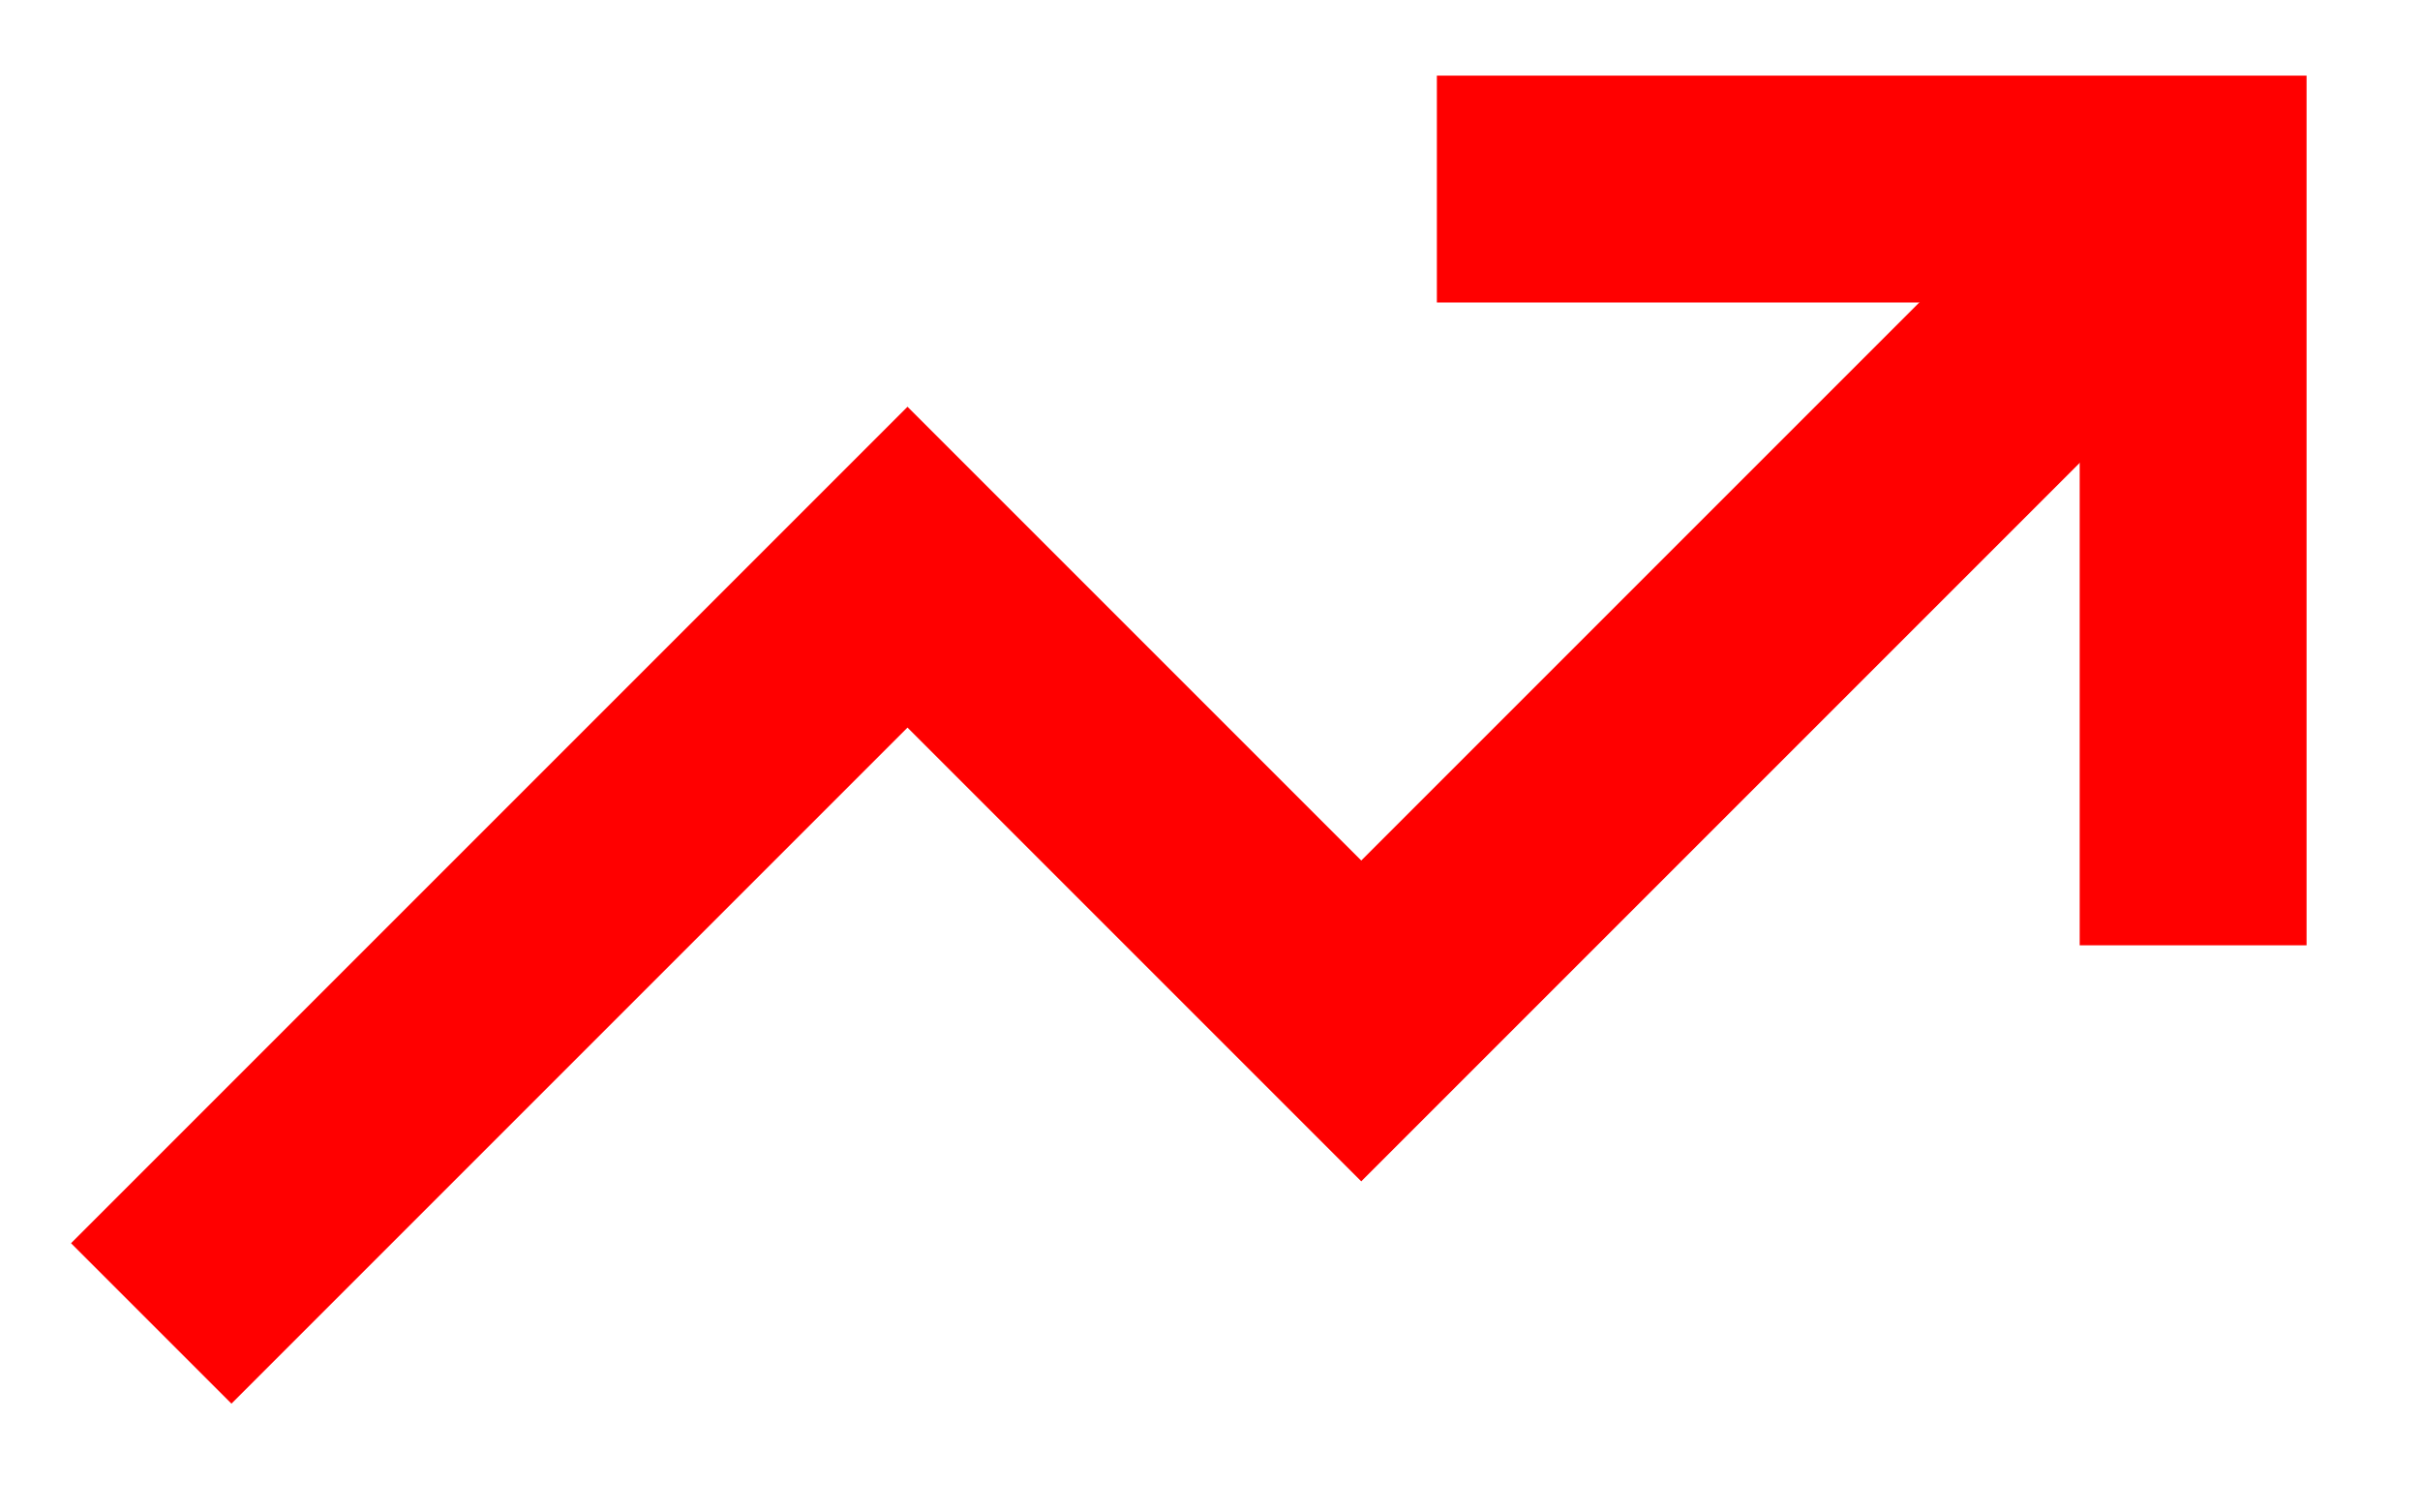
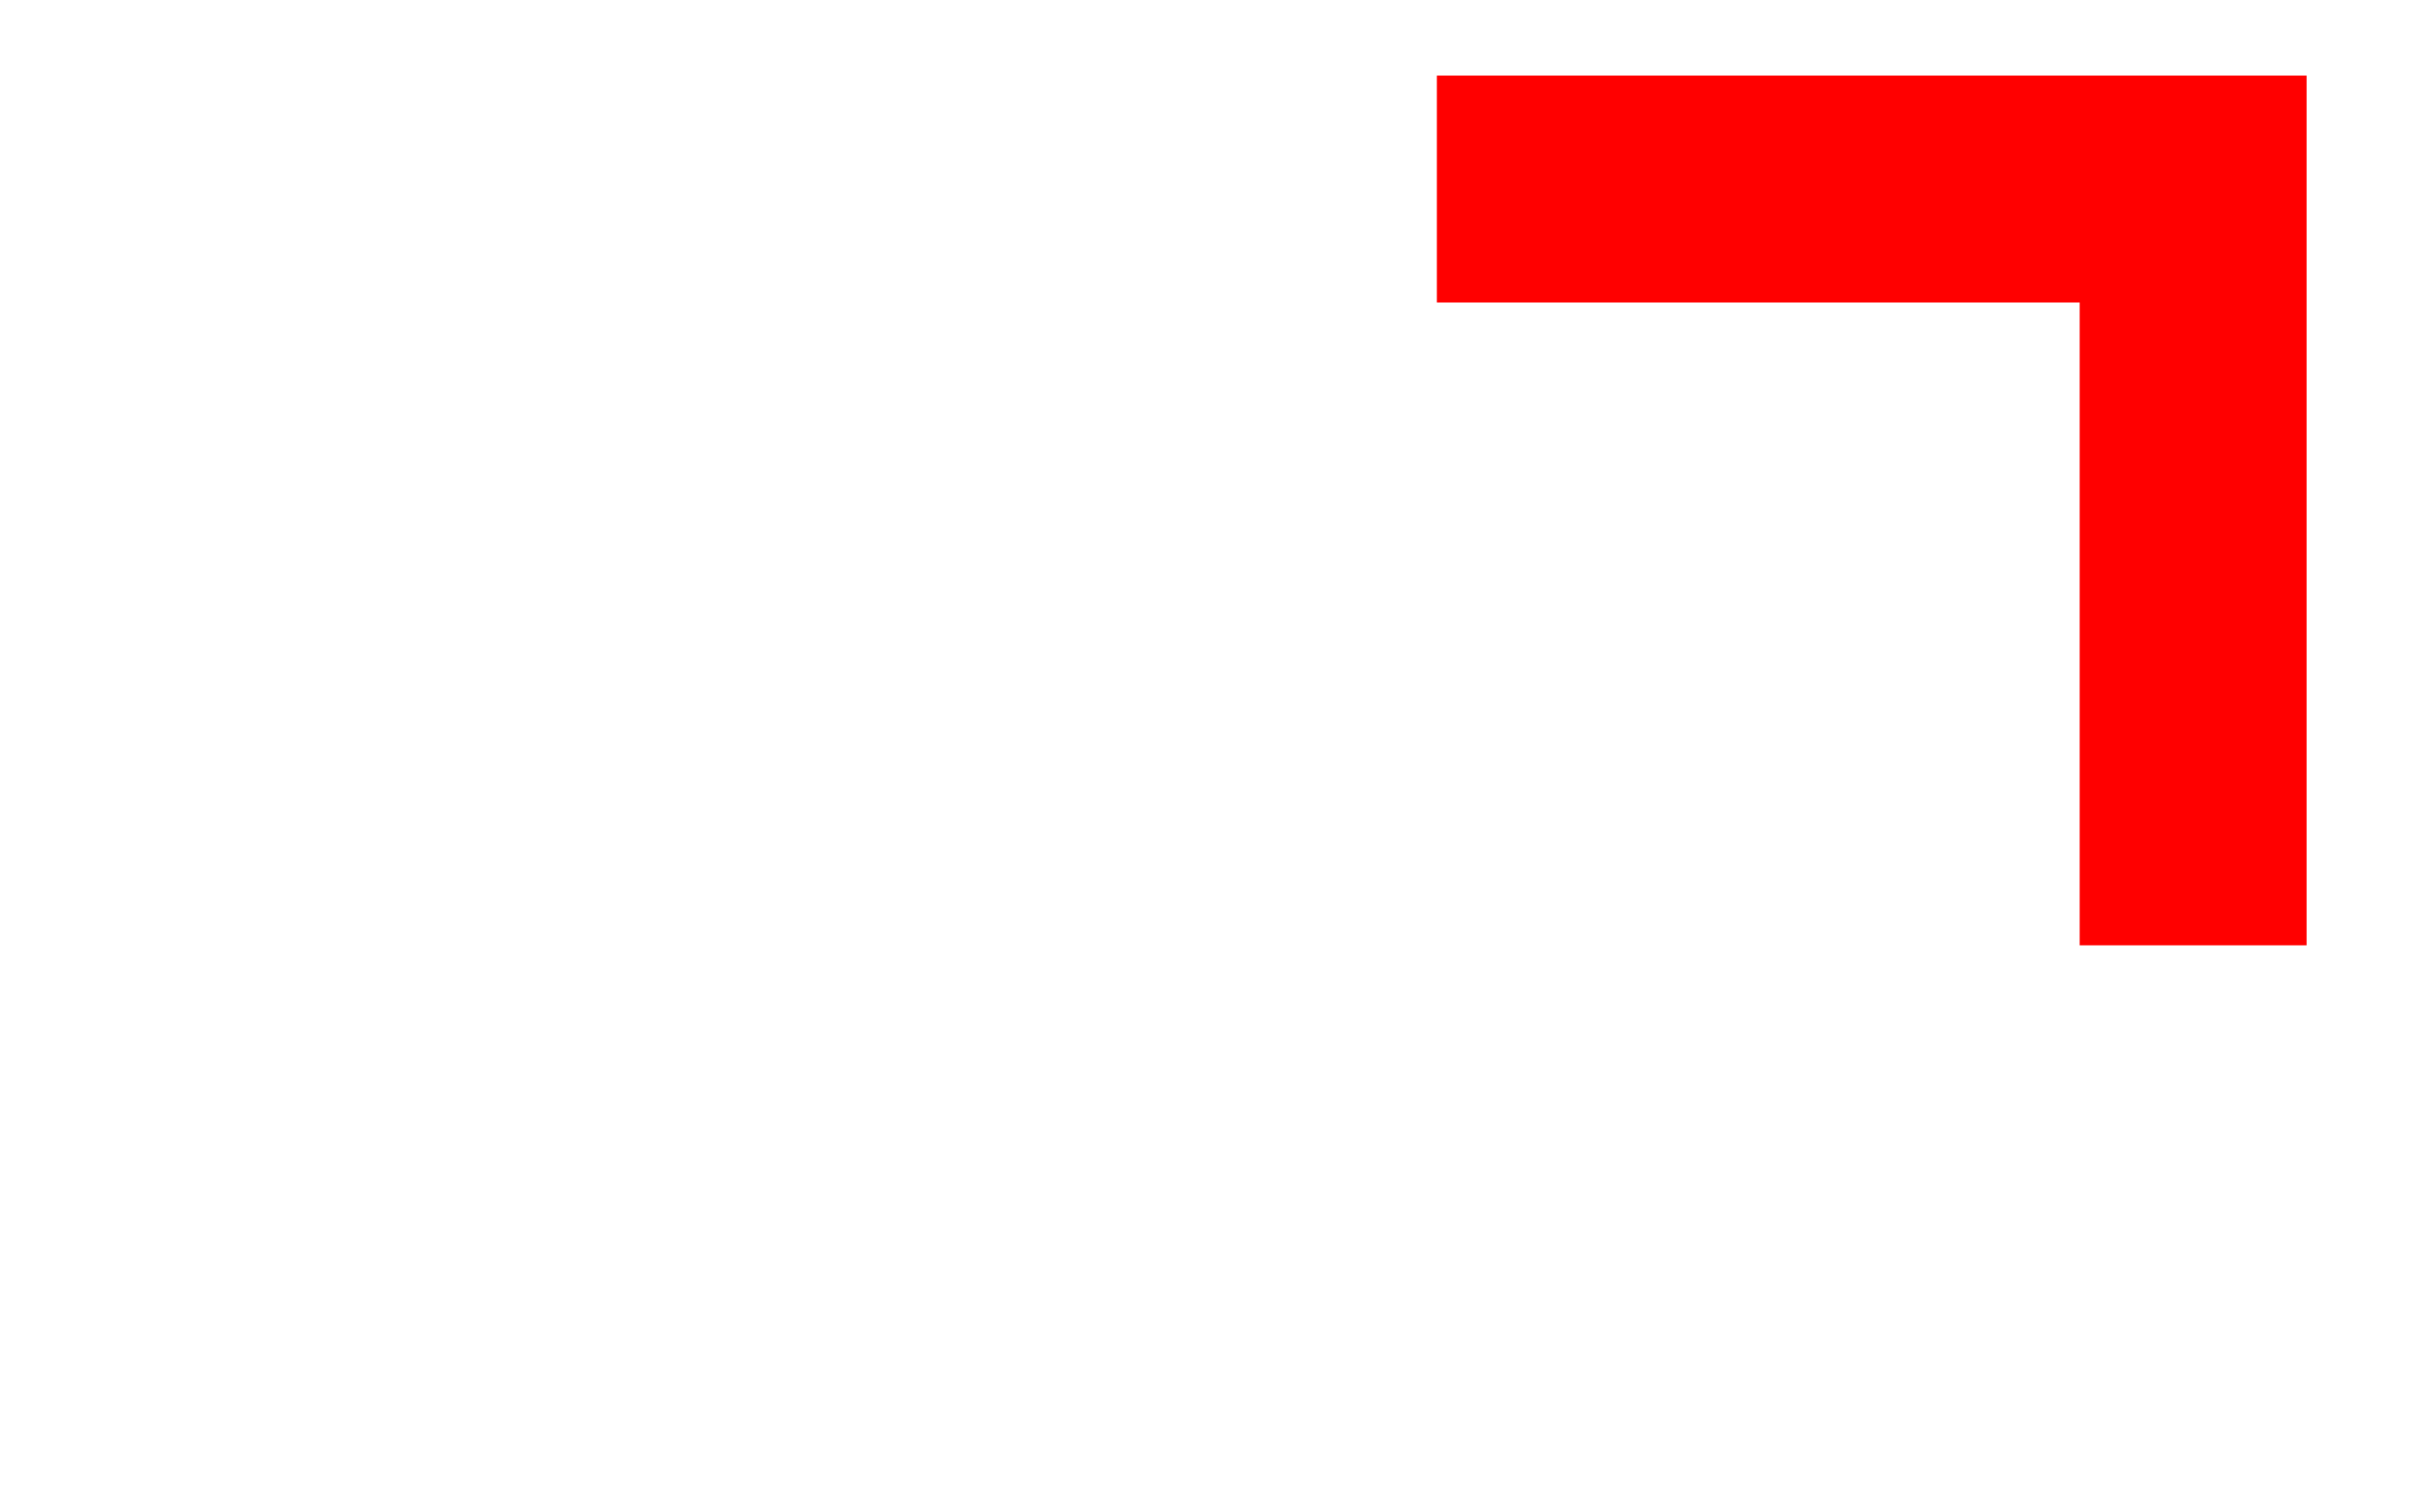
<svg xmlns="http://www.w3.org/2000/svg" width="16" height="10" viewBox="0 0 16 10" fill="none">
-   <path d="M1 8.75L6 3.75L9 6.75L14 1.75" stroke="#FF0000" stroke-width="1.5" />
  <path d="M9.5 1.25H14.5V6.25" stroke="#FF0000" stroke-width="1.5" />
</svg>